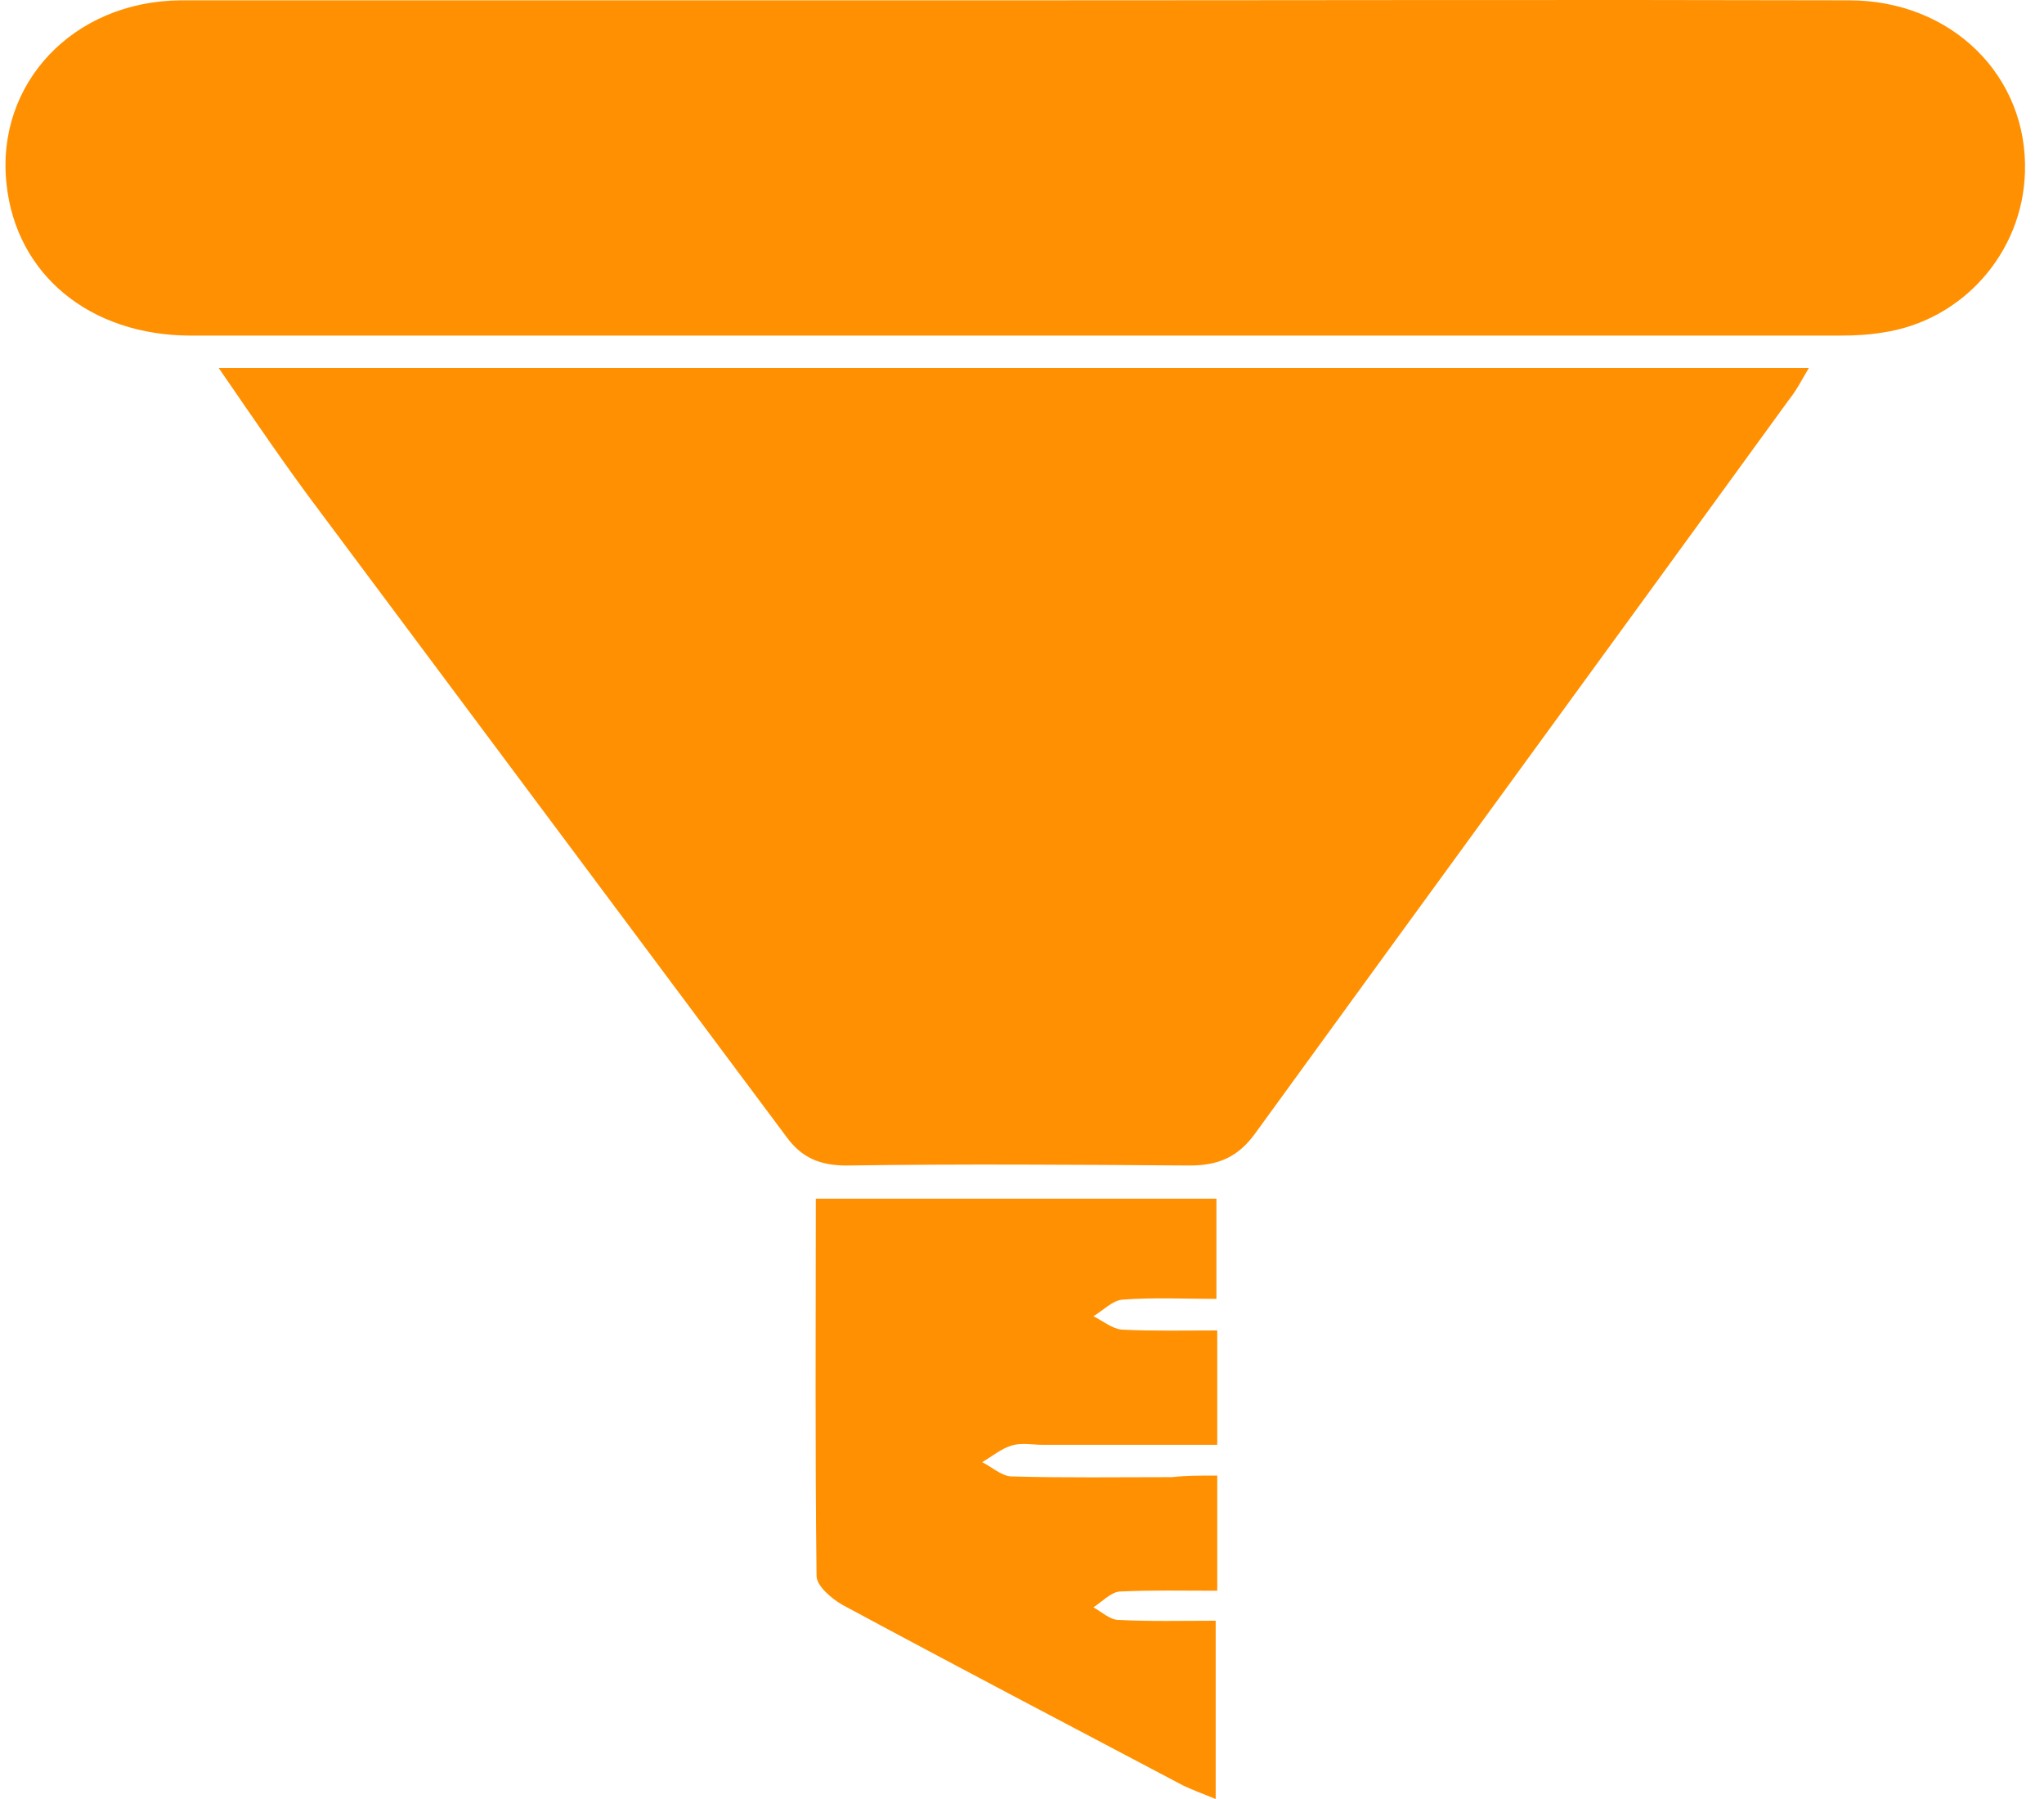
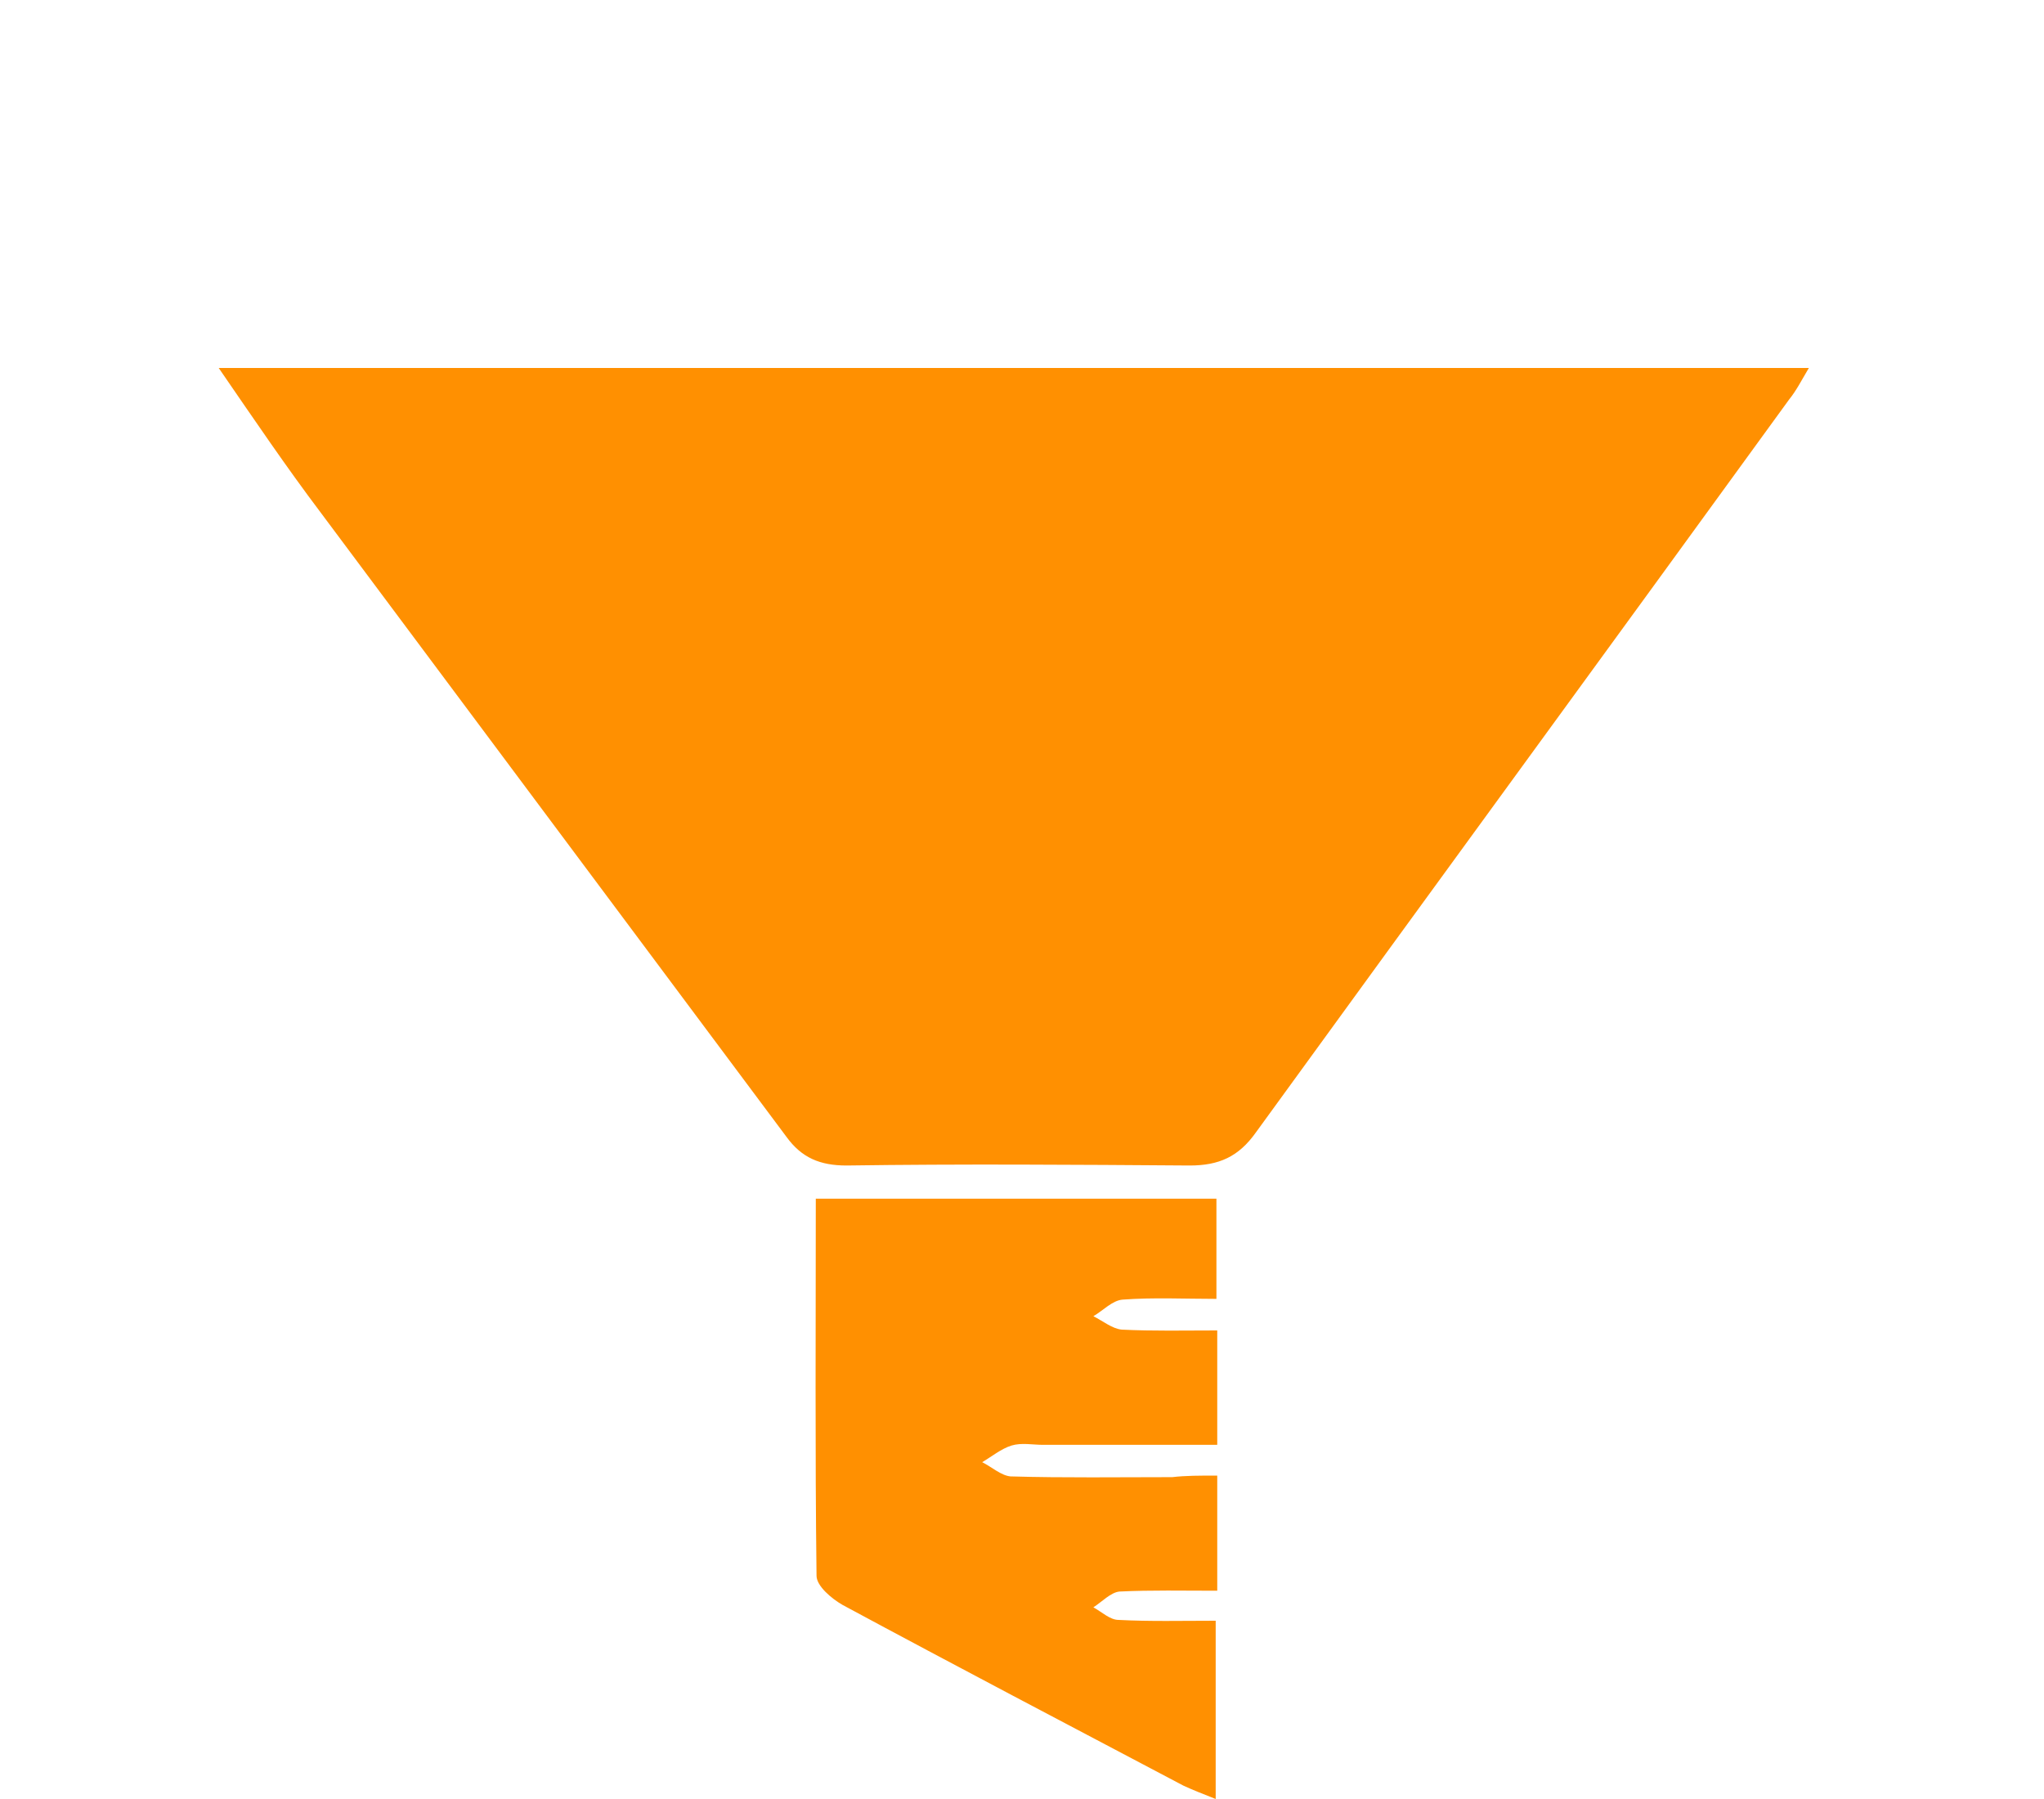
<svg xmlns="http://www.w3.org/2000/svg" width="25" height="22" viewBox="0 0 25 22" fill="none">
  <path d="M2.675 4.5C9.206 4.5 15.622 4.5 22.124 4.5C22.027 4.664 21.969 4.779 21.883 4.885C19.712 7.876 17.532 10.857 15.361 13.848C15.149 14.147 14.908 14.253 14.551 14.253C13.152 14.243 11.753 14.233 10.354 14.253C10.026 14.253 9.804 14.156 9.621 13.905C7.721 11.359 5.82 8.812 3.92 6.265C3.505 5.715 3.119 5.146 2.675 4.5Z" fill="#FF9001" />
-   <path d="M12.438 0.004C15.834 0.004 19.22 -0.005 22.616 0.004C23.87 0.004 24.805 0.93 24.767 2.107C24.738 3.091 24.005 3.921 23.03 4.066C22.857 4.095 22.683 4.104 22.5 4.104C15.776 4.104 9.061 4.104 2.337 4.104C1.093 4.104 0.196 3.352 0.08 2.252C-0.055 1.027 0.89 0.014 2.212 0.004C5.617 0.004 9.023 0.004 12.438 0.004Z" fill="#FF9001" />
  <path d="M14.888 18.045C14.888 18.537 14.888 18.952 14.888 19.453C14.473 19.453 14.078 19.444 13.692 19.463C13.586 19.473 13.479 19.588 13.373 19.656C13.479 19.714 13.576 19.81 13.682 19.81C14.068 19.83 14.444 19.82 14.869 19.82C14.869 20.553 14.869 21.248 14.869 22C14.724 21.942 14.598 21.894 14.473 21.836C13.084 21.103 11.685 20.37 10.306 19.627C10.171 19.55 9.987 19.395 9.987 19.27C9.968 17.746 9.978 16.221 9.978 14.659C11.627 14.659 13.238 14.659 14.878 14.659C14.878 15.054 14.878 15.421 14.878 15.884C14.492 15.884 14.107 15.865 13.73 15.893C13.605 15.903 13.489 16.029 13.373 16.096C13.489 16.154 13.605 16.25 13.721 16.26C14.097 16.279 14.483 16.27 14.888 16.27C14.888 16.762 14.888 17.186 14.888 17.669C14.164 17.669 13.46 17.669 12.756 17.669C12.63 17.669 12.495 17.64 12.37 17.678C12.245 17.717 12.129 17.813 12.013 17.881C12.129 17.939 12.245 18.045 12.36 18.055C13.016 18.074 13.682 18.064 14.338 18.064C14.502 18.045 14.666 18.045 14.888 18.045Z" fill="#FF9001" />
</svg>